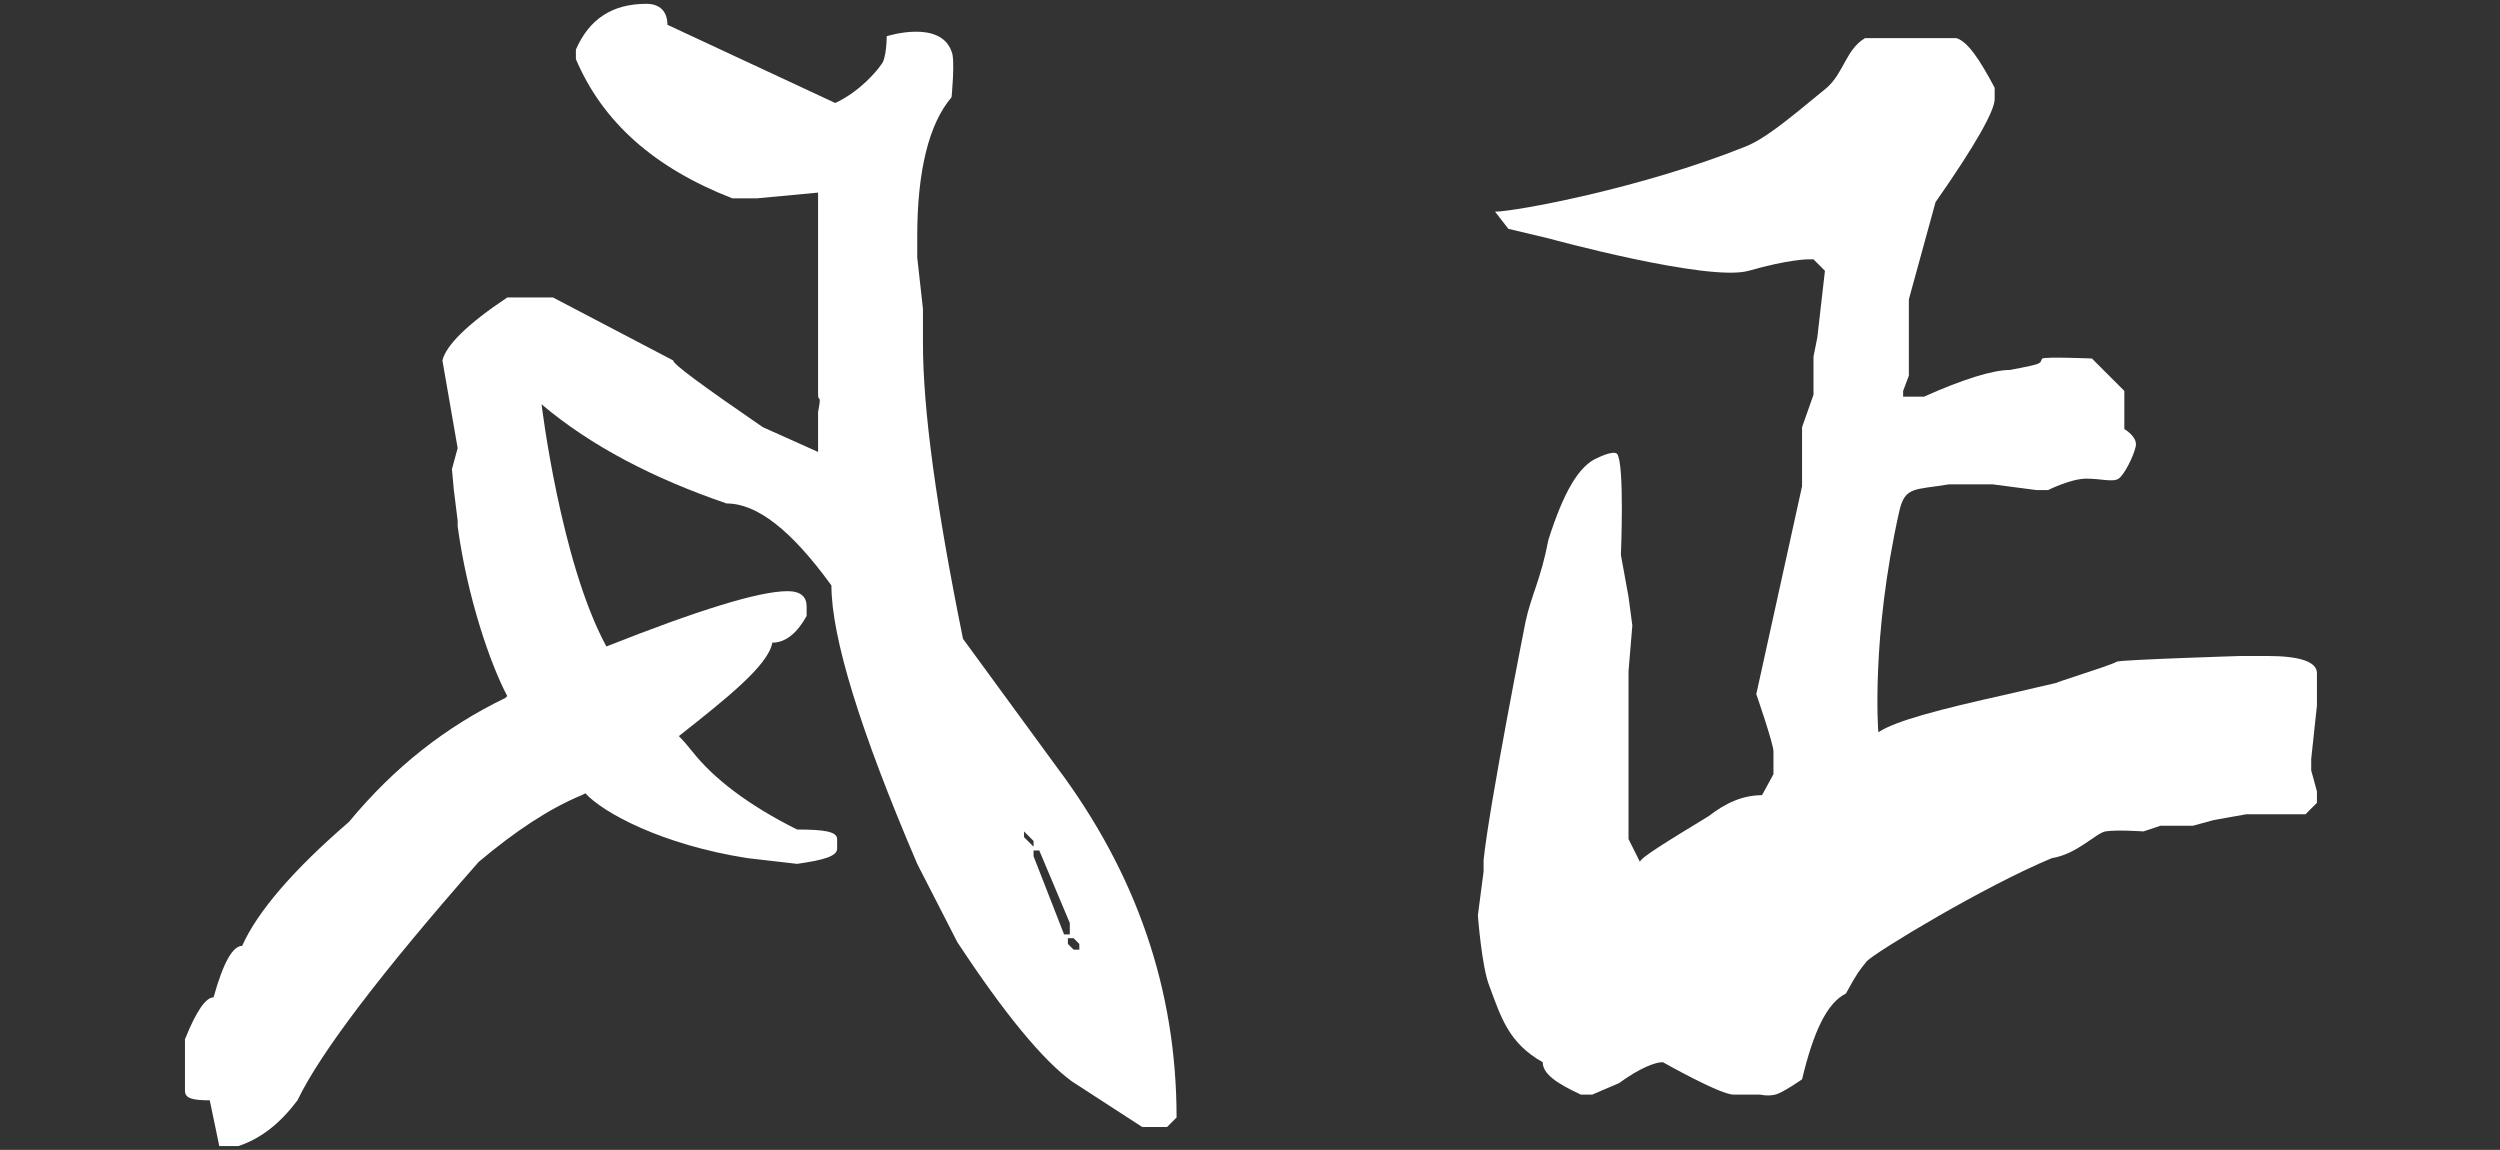
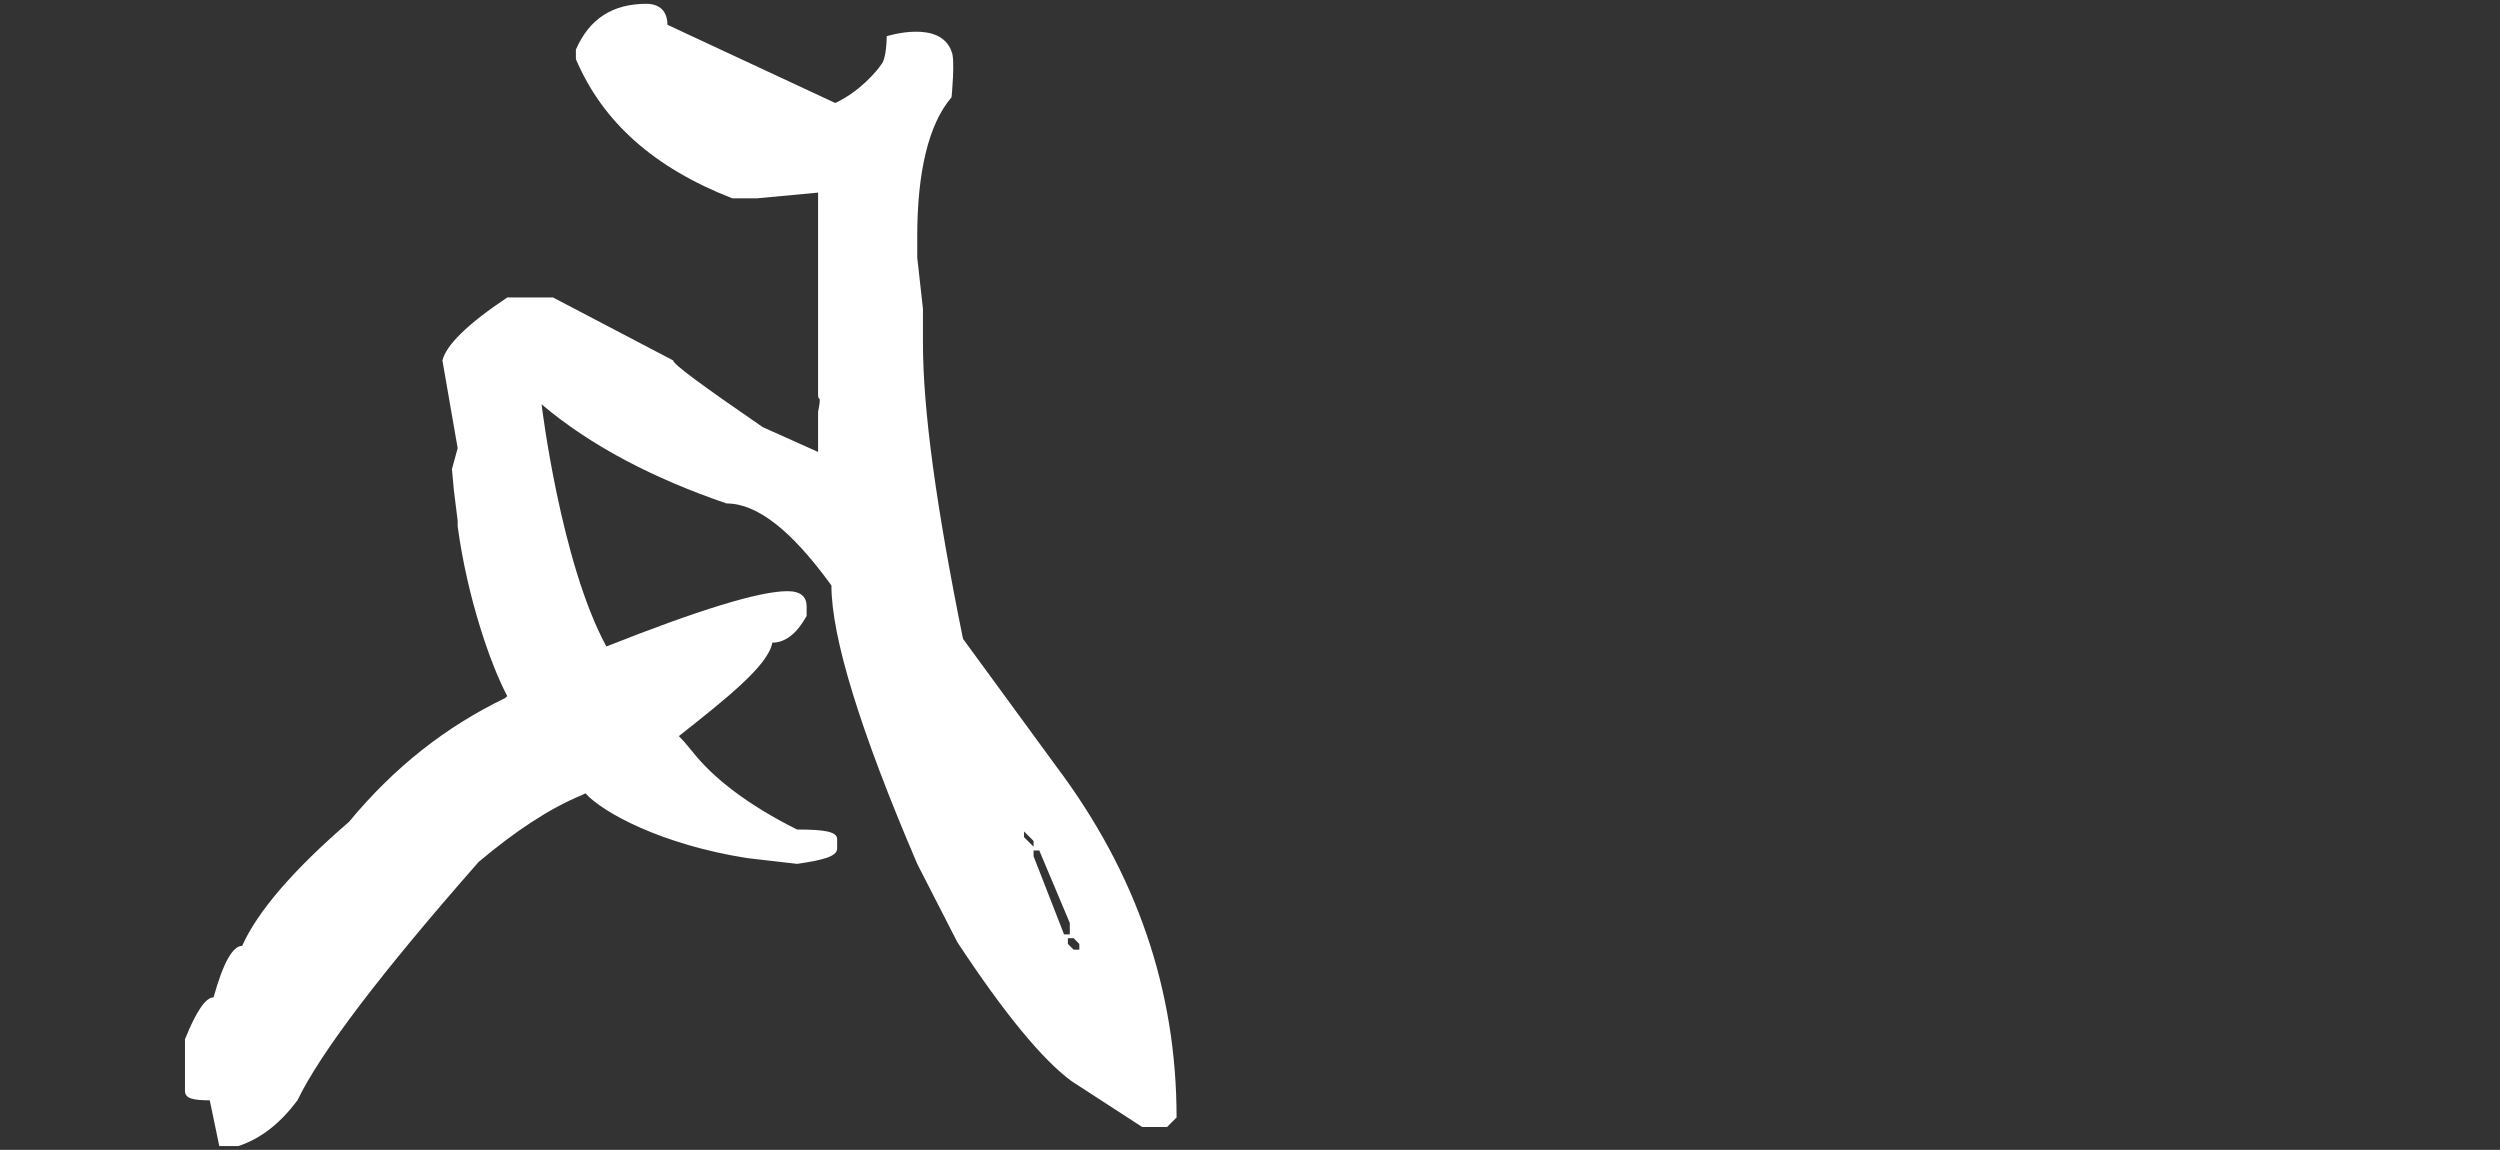
<svg xmlns="http://www.w3.org/2000/svg" version="1.1" id="图层_1" x="0px" y="0px" viewBox="0 0 131.1 60.3" style="enable-background:new 0 0 131.1 60.3;" xml:space="preserve">
  <rect x="0" y="0" width="131.1" height="60.3" fill="#333333" stroke="none" />
  <style type="text/css">
	.st0{fill:#FFFFFF;}
</style>
  <g>
    <g>
      <path class="st0" d="M50.5,33.5c-1.4-6.9-2.1-12-2.1-15.5v-1.3l0-0.2l0-0.3l-0.3-2.7v-1.1c0-3.4,0.6-5.9,1.8-7.3c0,0,0.2-2,0-2.4    c-0.6-1.7-3.4-0.8-3.4-0.8s0,1.2-0.3,1.5c-0.2,0.3-1.1,1.4-2.4,2L35,1.3c0-0.7-0.4-1.1-1.1-1.1c-1.8,0-3,0.8-3.7,2.4v0.5    c1.4,3.3,4.1,5.7,8.2,7.3h1.3l3.2-0.3v10.6c0,0.4,0.2-0.1,0,0.9c0,0.4,0,0.5,0,1.8v0.3L40,22.4c-3.2-2.2-4.7-3.3-4.7-3.5L29,15.6    h-2.4c-2.1,1.4-3.2,2.5-3.4,3.3l0.8,4.6l-0.3,1.1l0.1,1.1l0.2,1.6v0.3c0.5,3.7,1.7,7.2,2.6,8.9l-0.1,0.1c-3.1,1.5-5.8,3.6-8.2,6.5    c-2.9,2.5-4.8,4.7-5.6,6.5c-0.5,0-1,0.9-1.5,2.7c-0.4,0-0.9,0.7-1.5,2.2v2.7c0,0.4,0.4,0.5,1.3,0.5l0.5,2.4h1    c1.2-0.4,2.2-1.2,3.1-2.4c1.2-2.5,4.4-6.7,9.5-12.5c1.9-1.6,3.7-2.8,5.4-3.5l0.2-0.1c0.9,1,4,2.7,8.5,3.4l2.6,0.3    c1.4-0.2,2.1-0.4,2.1-0.8v-0.5c0-0.4-0.7-0.5-2.1-0.5c-2.6-1.3-4.4-2.7-5.5-4.1c-0.1-0.1-0.3-0.4-0.7-0.8c2.4-1.9,4.7-3.7,4.9-4.9    c0.7,0,1.3-0.5,1.8-1.4v-0.5c0-0.5-0.3-0.8-1-0.8c-1.5,0-4.7,1-9.5,2.9c-2.4-4.4-3.4-12.7-3.4-12.7c2.6,2.2,5.9,3.9,9.7,5.2    c1.6,0,3.4,1.4,5.5,4.3c0,2.7,1.5,7.6,4.5,14.6l2.1,4.1c2.5,3.8,4.5,6.2,6,7.3l3.7,2.4h1.3l0.5-0.5c0-6.7-2.1-12.8-6.3-18.4    L50.5,33.5z M53.7,43.6l0.5,0.5v0.3l-0.5-0.5V43.6z M56.6,49.5v0.3h-0.3l-0.3-0.3v-0.3h0.3L56.6,49.5z M56.1,49h-0.3l-1.6-4.1    v-0.3h0.3l1.6,3.8V49z" />
-       <path class="st0" d="M121.5,37v-1.7c0-0.6-0.9-0.9-2.6-0.9h-1.4c0,0-6.4,0.2-6.5,0.3c-0.3,0.2-3.6,1.2-3.1,1.1    c0.4-0.1-2.6,0.6-2.6,0.6c-3.6,0.8-5.9,1.4-6.8,2c0,0-0.4-4.9,1.1-11.6c0.3-1.3,0.8-1.1,2.6-1.4h2.3l2.3,0.3h0.6    c0,0,1.2-0.6,2-0.6c0.8,0,1.4,0.2,1.7,0c0.3-0.2,0.8-1.2,0.9-1.7c0.1-0.5-0.6-0.9-0.6-0.9v-2l-1.7-1.7c0,0-2.4-0.1-2.6,0    c-0.1,0.1,0,0.2-0.3,0.3c-0.3,0.1-1.4,0.3-1.4,0.3c-0.9,0-2.5,0.5-4.5,1.4h-1.1v-0.3l0.3-0.8v-4l1.4-5.1c2.1-3,3.1-4.8,3.1-5.4    V4.6c-0.8-1.5-1.4-2.4-2-2.6h-4.8c-1,0.6-1.1,1.8-2,2.6c-2.3,1.9-3.3,2.7-4.3,3.1c-5.5,2.2-12.1,3.4-13.1,3.4l0.7,0.9l2.1,0.5    c0,0,8.4,2.3,10.5,1.7c2.1-0.6,3.1-0.6,3.1-0.6h0.3l0.6,0.6l-0.4,3.5l-0.2,1v2l-0.6,1.7v3.1l-2.4,10.9c0,0,0.9,2.6,0.9,3    c0,0.5,0,1.2,0,1.2l-0.6,1.1c-1,0-1.9,0.4-2.8,1.1C87.3,44.2,86,45,86,45.2l-0.6-1.2v-8.8l0.2-2.4l-0.2-1.5L85,29.1    c0,0,0.2-4.8-0.2-5.3c-0.2-0.2-1,0.2-1,0.2c-1,0.4-1.8,1.8-2.6,4.3c-0.4,2.1-0.9,2.9-1.2,4.3c0,0-1.9,9.6-2.2,12.5v0.6l-0.3,2.3    c0,0,0.2,2.7,0.6,3.7c0.6,1.6,1,3,2.8,4c0,0.6,0.7,1.1,2,1.7h0.6l1.4-0.6c1.1-0.8,1.9-1.1,2.3-1.1c0,0,3,1.7,3.7,1.7    c0.3,0,0.3,0,0.3,0h1.1c0,0,0.4,0.1,0.8,0c0.4-0.1,1.4-0.8,1.4-0.8c0.6-2.5,1.3-4,2.3-4.5c0.6-1.1,0.7-1.2,1.1-1.7    c0.5-0.5,6.1-3.9,9.7-5.4c1.3-0.2,2.3-1.3,2.8-1.4c0.6-0.1,2,0,2,0l0.9-0.3h1.7l1.1-0.3l1.7-0.3h3.1l0.6-0.6v-0.6l-0.3-1.1v-0.6    L121.5,37z" />
    </g>
  </g>
</svg>